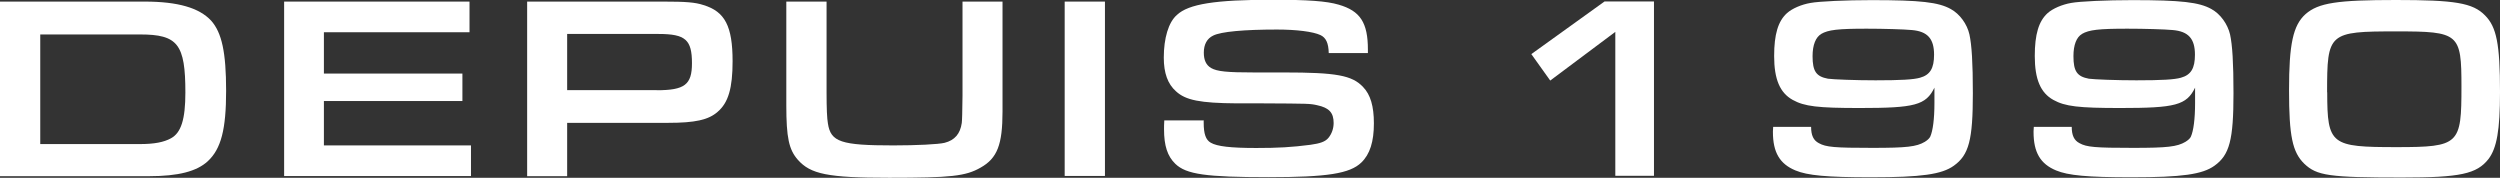
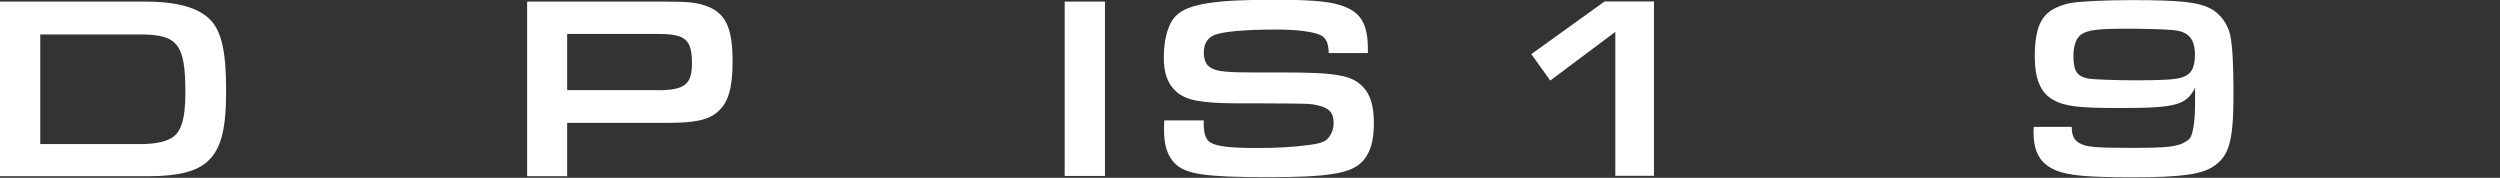
<svg xmlns="http://www.w3.org/2000/svg" width="225" height="16" viewBox="0 0 225 16" fill="none">
  <rect x="0" y="0" width="225" height="16" fill="#333333" stroke="none" />
  <g clip-path="url(#clip0_299_876)">
    <path d="M0 0.143H13.028C16.012 0.143 17.94 0.706 19.008 1.865C19.966 2.946 20.351 4.712 20.351 8.177C20.351 11.641 19.9 13.396 18.7 14.51C17.708 15.426 16.046 15.857 13.413 15.857H0V0.143ZM12.61 12.966C13.876 12.966 14.746 12.8 15.385 12.447C16.299 11.95 16.684 10.748 16.684 8.331C16.684 3.972 16.001 3.101 12.61 3.101H3.623V12.966H12.61Z" fill="white" />
-     <path d="M25.582 0.143H42.256V2.902H29.151V6.621H41.617V9.092H29.151V13.087H42.388V15.845H25.572V0.143H25.582Z" fill="white" />
    <path d="M47.443 0.143H59.7C61.726 0.143 62.574 0.21 63.301 0.452C65.25 1.037 65.933 2.361 65.933 5.517C65.933 7.912 65.558 9.236 64.589 10.063C63.763 10.792 62.563 11.056 60.118 11.056H51.044V15.857H47.443V0.143ZM59.105 8.121C61.616 8.121 62.277 7.625 62.277 5.694C62.277 3.575 61.693 3.057 59.27 3.057H51.044V8.11H59.105V8.121Z" fill="white" />
-     <path d="M90.227 0.143V10.03C90.227 13.021 89.753 14.245 88.256 15.084C86.912 15.857 85.58 16 80.029 16C74.479 16 72.948 15.669 71.803 14.378C70.999 13.462 70.768 12.381 70.768 9.479V0.143H74.391V8.353C74.391 9.751 74.431 10.67 74.512 11.112C74.765 12.778 75.69 13.087 80.393 13.087C82.507 13.087 84.467 12.988 85.007 12.855C85.921 12.623 86.417 12.05 86.56 11.068C86.589 10.876 86.611 10.052 86.626 8.596V0.143H90.249H90.227Z" fill="white" />
    <path d="M95.821 0.143H99.445V15.835H95.821V0.143Z" fill="white" />
    <path d="M108.332 10.869V11.034C108.332 12.05 108.519 12.59 108.97 12.844C109.532 13.175 110.754 13.319 113.067 13.319C115.016 13.319 116.239 13.252 117.935 13.032C118.827 12.91 119.278 12.745 119.554 12.414C119.862 12.039 120.027 11.564 120.027 11.068C120.027 10.152 119.631 9.699 118.54 9.468C117.88 9.324 117.858 9.324 113.574 9.302H111.316C108.001 9.28 106.702 9.015 105.843 8.221C105.094 7.559 104.741 6.577 104.741 5.186C104.741 3.443 105.16 2.008 105.92 1.346C106.977 0.353 109.378 -0.022 114.554 -0.022C117.703 -0.022 119.399 0.099 120.479 0.419C122.428 0.982 123.111 2.041 123.111 4.469V4.778H119.587C119.565 3.862 119.333 3.388 118.838 3.156C118.177 2.847 116.679 2.659 114.928 2.659C111.966 2.659 109.895 2.847 109.191 3.2C108.629 3.465 108.343 4.005 108.343 4.734C108.343 5.418 108.552 5.859 109.003 6.124C109.543 6.433 110.435 6.521 112.902 6.521H115.556C120.258 6.521 121.69 6.775 122.681 7.834C123.342 8.519 123.65 9.556 123.65 11.101C123.65 12.745 123.298 13.881 122.516 14.632C121.481 15.625 119.454 15.945 114.168 15.945C108.53 15.945 106.757 15.691 105.777 14.742C105.072 14.058 104.763 13.12 104.763 11.63C104.763 11.487 104.763 11.134 104.786 10.836H108.343L108.332 10.869Z" fill="white" />
    <path d="M137.824 4.866L144.409 0.132H148.858V15.823H145.378V2.869L139.52 7.25L137.824 4.877V4.866Z" fill="white" />
-     <path d="M162.999 11.41C162.999 12.182 163.208 12.634 163.704 12.888C164.342 13.241 165.091 13.308 168.527 13.308C171.589 13.308 172.481 13.208 173.229 12.767C173.461 12.623 173.648 12.458 173.725 12.292C173.956 11.774 174.099 10.714 174.099 9.28V7.89C173.329 9.468 172.337 9.721 167.371 9.721C163.604 9.721 162.404 9.578 161.347 8.993C160.19 8.353 159.673 7.128 159.673 5.043C159.673 3.09 160.025 1.909 160.829 1.181C161.303 0.761 162.118 0.408 162.944 0.265C163.715 0.121 166.137 0.011 168.45 0.011C172.844 0.011 174.474 0.199 175.575 0.817C176.379 1.258 177.04 2.163 177.249 3.101C177.458 4.072 177.557 5.639 177.557 8.397C177.557 12.59 177.205 13.948 175.839 14.919C174.76 15.691 172.943 15.956 168.384 15.956C164.408 15.956 162.668 15.79 161.589 15.338C160.179 14.753 159.563 13.716 159.563 11.884V11.818L159.585 11.421H162.999V11.41ZM163.913 3.057C163.417 3.343 163.131 4.039 163.131 5.054C163.131 6.422 163.461 6.886 164.518 7.084C164.992 7.15 167.007 7.228 168.802 7.228C171.082 7.228 172.216 7.161 172.8 6.996C173.714 6.742 174.066 6.146 174.066 4.921C174.066 3.487 173.483 2.825 172.062 2.703C171.357 2.637 169.496 2.582 167.998 2.582C165.433 2.582 164.54 2.681 163.902 3.057H163.913Z" fill="white" />
    <path d="M186.456 11.41C186.456 12.182 186.665 12.634 187.161 12.888C187.799 13.241 188.548 13.308 191.984 13.308C195.046 13.308 195.938 13.208 196.687 12.767C196.918 12.623 197.116 12.458 197.182 12.292C197.413 11.774 197.557 10.714 197.557 9.28V7.89C196.786 9.468 195.794 9.721 190.828 9.721C187.061 9.721 185.861 9.578 184.804 8.993C183.647 8.353 183.13 7.128 183.13 5.043C183.13 3.09 183.482 1.909 184.286 1.181C184.76 0.761 185.586 0.408 186.401 0.265C187.172 0.121 189.594 0.011 191.907 0.011C196.301 0.011 197.931 0.199 199.032 0.817C199.836 1.258 200.486 2.163 200.706 3.101C200.915 4.072 201.014 5.639 201.014 8.397C201.014 12.59 200.662 13.948 199.297 14.919C198.217 15.691 196.4 15.956 191.841 15.956C187.865 15.956 186.125 15.79 185.046 15.338C183.636 14.753 183.02 13.716 183.02 11.884V11.818L183.042 11.421H186.456V11.41ZM187.381 3.057C186.885 3.343 186.61 4.039 186.61 5.054C186.61 6.422 186.94 6.886 187.998 7.084C188.471 7.15 190.486 7.228 192.281 7.228C194.561 7.228 195.695 7.161 196.279 6.996C197.193 6.742 197.545 6.146 197.545 4.921C197.545 3.487 196.962 2.825 195.541 2.703C194.836 2.637 192.975 2.582 191.466 2.582C188.901 2.582 188.009 2.681 187.37 3.057H187.381Z" fill="white" />
-     <path d="M223.656 1.39C224.692 2.428 225 3.972 225 8.287C225 11.719 224.714 13.319 223.965 14.312C222.908 15.658 221.421 15.978 216.179 15.978C209.615 15.978 208.514 15.812 207.38 14.731C206.323 13.694 206.014 12.259 206.014 8.121C206.014 3.983 206.367 2.284 207.501 1.269C208.657 0.254 210.364 0 215.639 0C220.914 0 222.555 0.254 223.656 1.39ZM209.45 8.309C209.45 13.047 209.791 13.241 215.694 13.241C221.355 13.241 221.531 12.994 221.531 7.79C221.531 3.012 221.322 2.825 215.694 2.825C209.56 2.825 209.439 2.946 209.439 8.309H209.45Z" fill="white" />
  </g>
  <defs>
    <clipPath id="clip0_299_876">
      <rect width="225" height="16" fill="white" />
    </clipPath>
  </defs>
</svg>